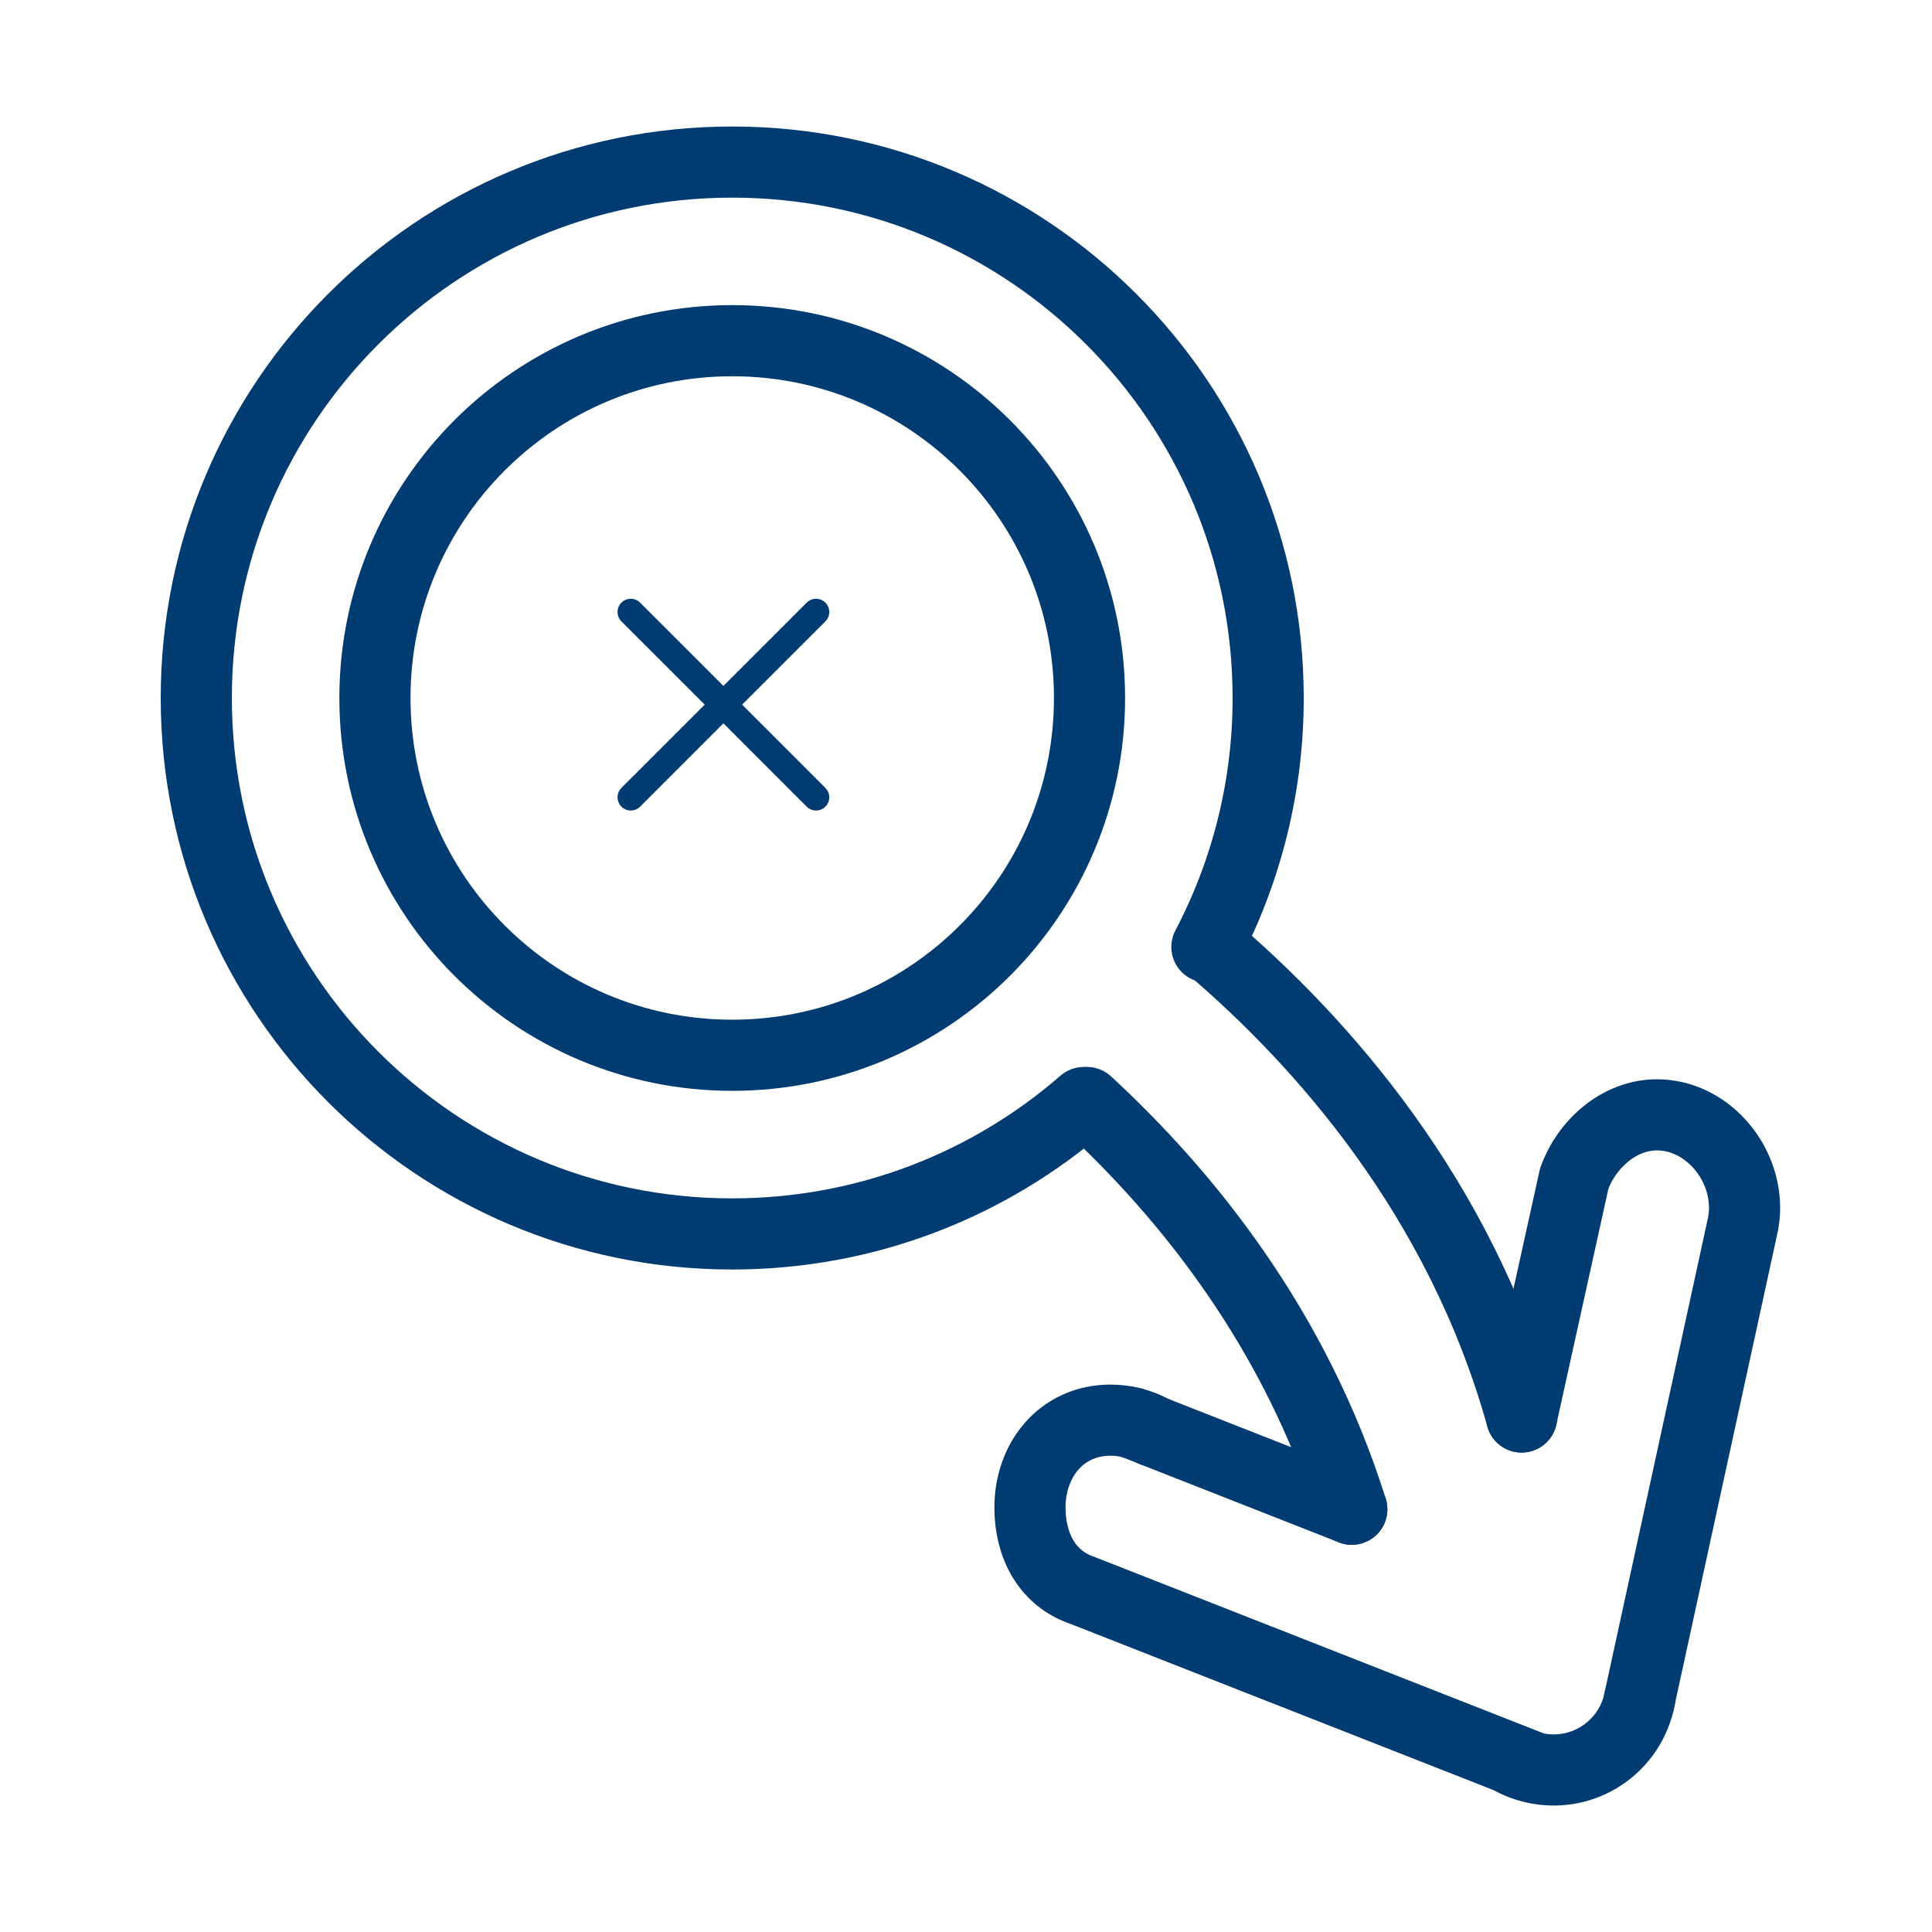
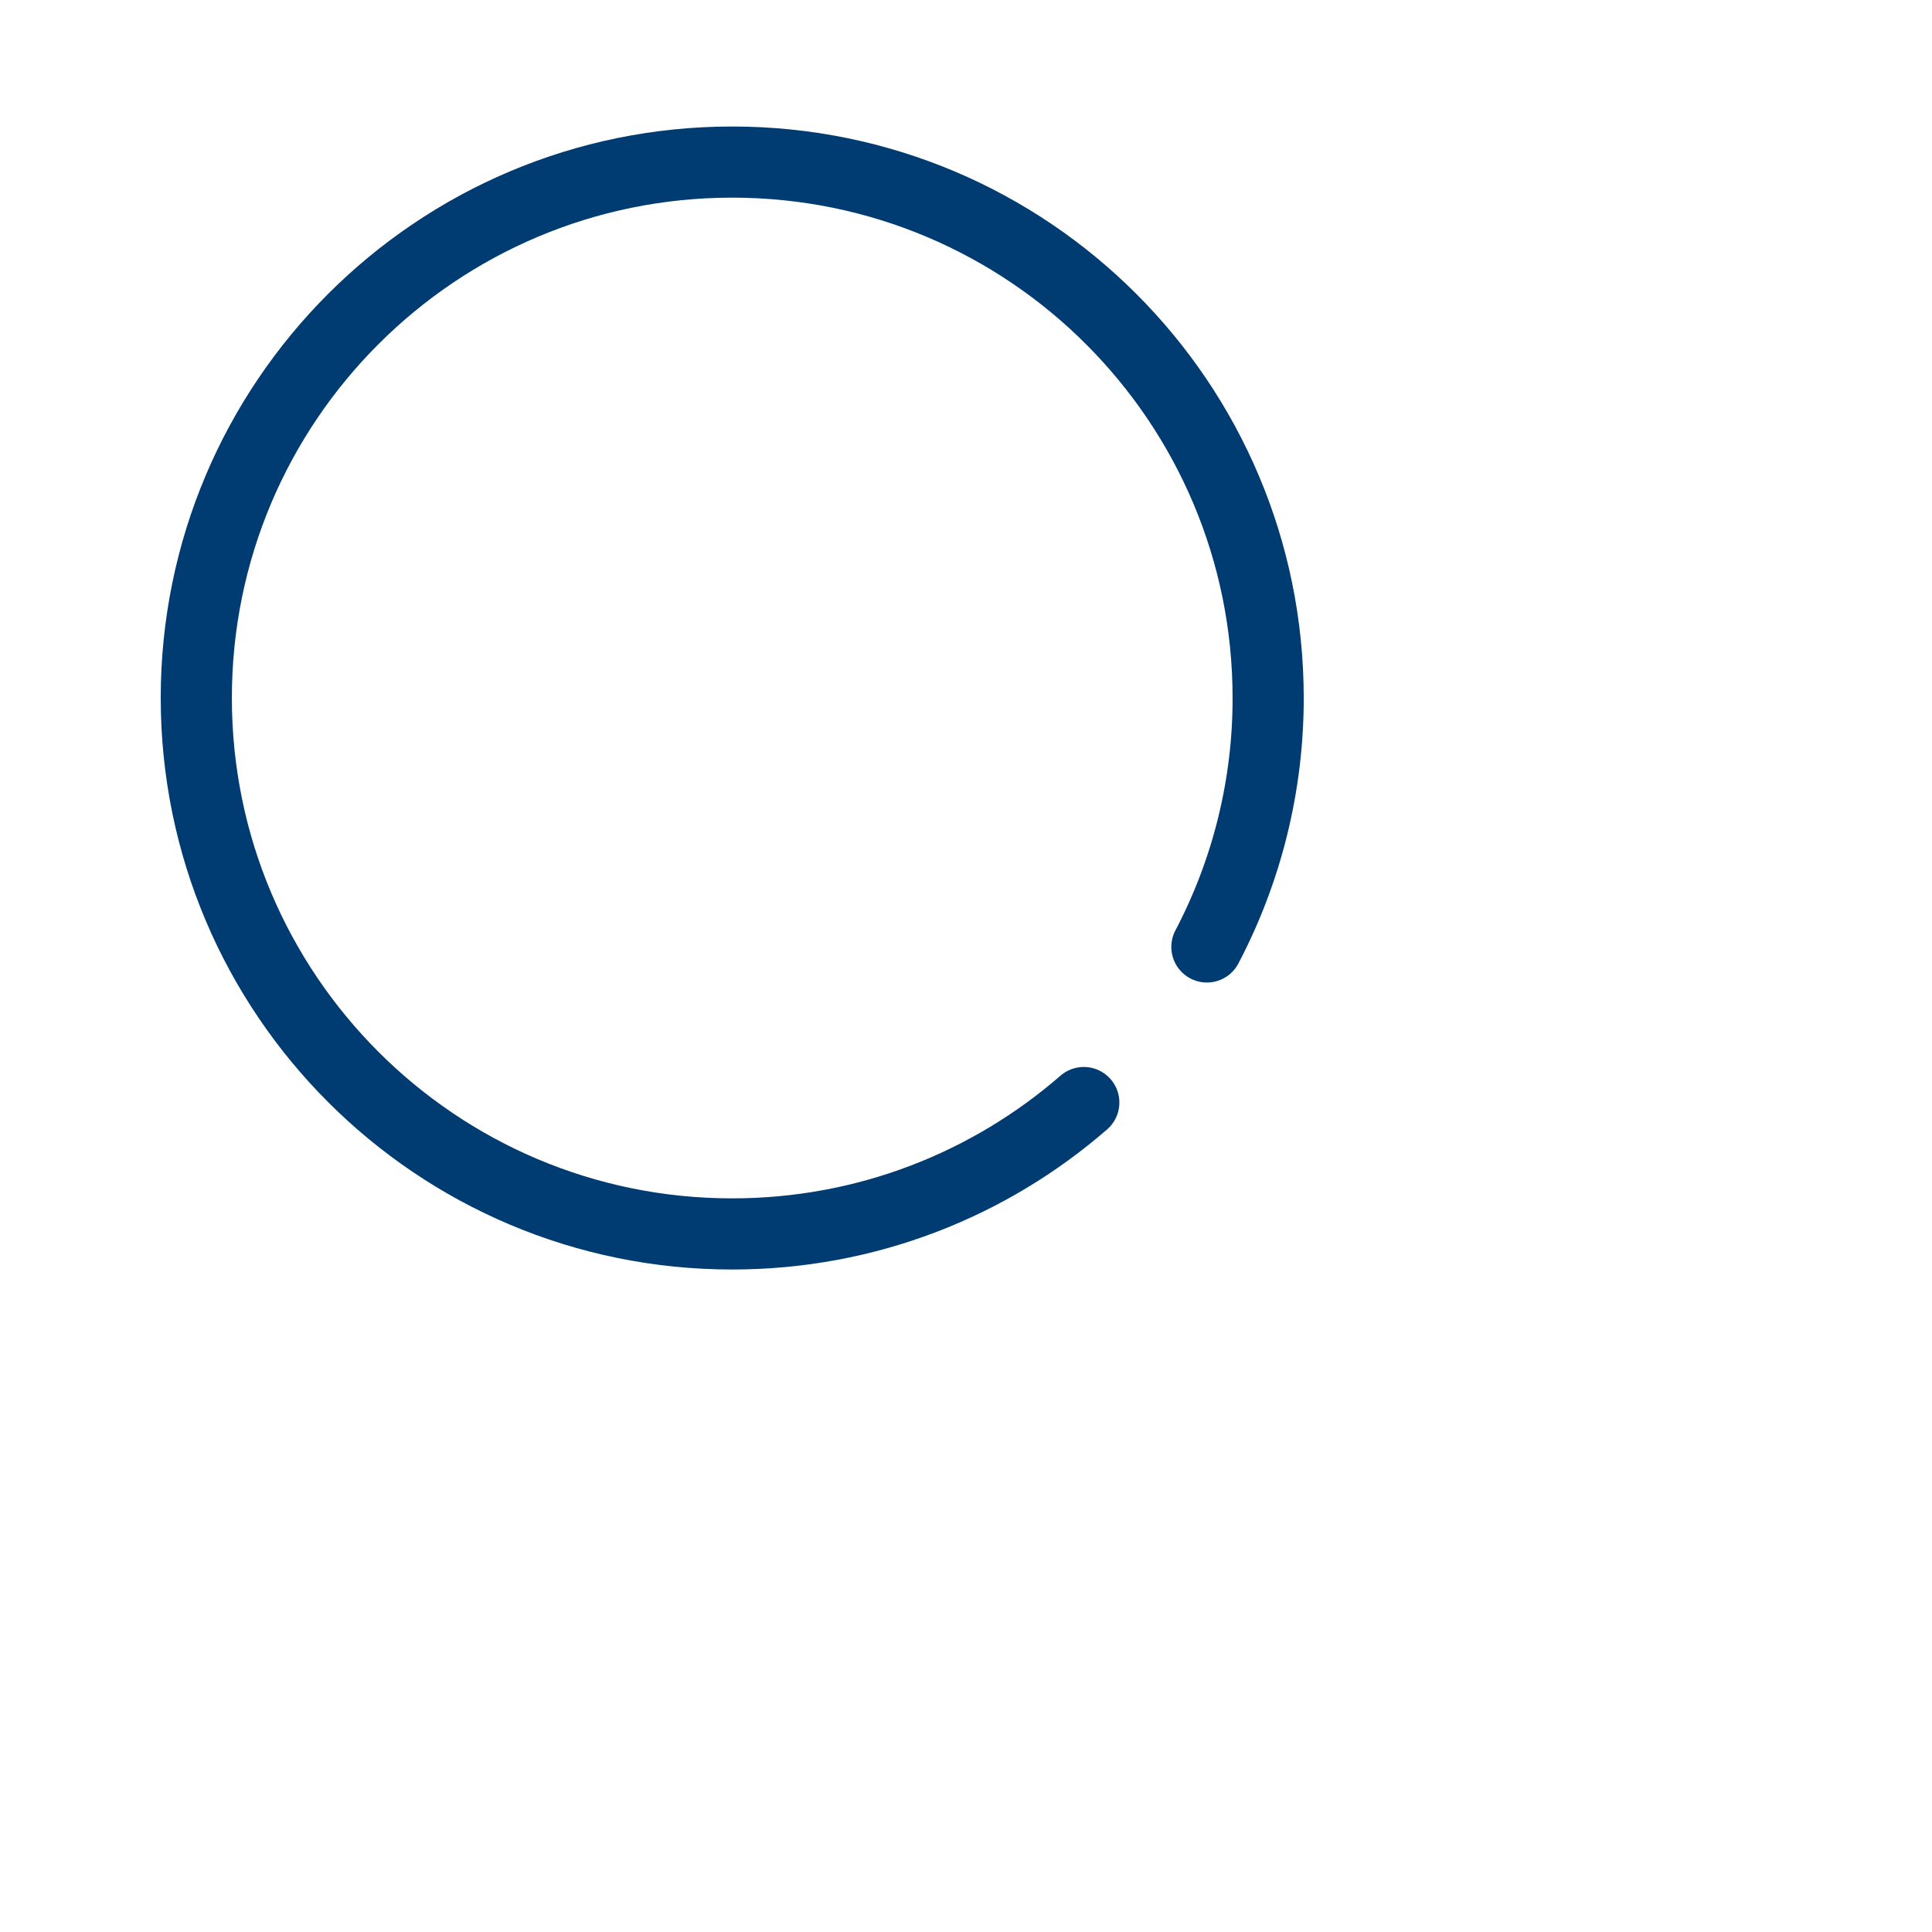
<svg xmlns="http://www.w3.org/2000/svg" width="73" height="73" viewBox="0 0 73 73" fill="none">
  <path d="M45.602 35.78C47.126 32.879 47.92 29.65 47.917 26.373C47.917 15.19 38.848 6.124 27.666 6.124C16.484 6.124 7.417 15.19 7.417 26.373C7.417 37.558 16.484 46.624 27.666 46.624C32.749 46.624 37.394 44.752 40.951 41.659" stroke="#003B71" stroke-width="2.688" stroke-miterlimit="10" stroke-linecap="round" stroke-linejoin="round" />
-   <path d="M27.667 12.873C35.123 12.873 41.167 18.917 41.167 26.373C41.167 33.829 35.123 39.873 27.667 39.873C20.211 39.873 14.167 33.829 14.167 26.373C14.167 18.917 20.211 12.873 27.667 12.873Z" stroke="#003B71" stroke-width="2.688" stroke-miterlimit="10" stroke-linecap="round" stroke-linejoin="round" />
-   <path d="M41.069 41.658C44.868 45.163 48.943 50.231 51.077 57.026M45.738 35.78C49.932 39.358 55.174 45.23 57.493 53.539V53.542M57.021 66.427C57.308 66.594 57.618 66.715 57.951 66.791M57.951 66.791C58.386 66.893 58.837 66.905 59.277 66.828C59.718 66.751 60.138 66.585 60.512 66.34C60.886 66.096 61.207 65.778 61.455 65.407C61.703 65.035 61.874 64.617 61.956 64.177L61.959 64.163M57.951 66.791L40.846 60.071M43.555 54.068L43.55 54.067L43.542 54.06C43.305 53.93 43.052 53.831 42.79 53.766L42.782 53.762C42.513 53.694 42.237 53.66 41.96 53.66C40.128 53.66 38.917 55.138 38.917 56.964C38.917 58.415 39.582 59.646 40.889 60.088" stroke="#003B71" stroke-width="2.688" stroke-miterlimit="10" stroke-linecap="round" stroke-linejoin="round" />
-   <path d="M51.077 57.026L43.555 54.069L43.55 54.068L43.542 54.061L42.79 53.767L42.783 53.764" stroke="#003B71" stroke-width="2.688" stroke-miterlimit="10" stroke-linecap="round" stroke-linejoin="round" />
-   <path fill-rule="evenodd" clip-rule="evenodd" d="M23.48 30.479C23.675 30.674 23.992 30.674 24.187 30.479L27.334 27.332L30.48 30.479C30.675 30.674 30.992 30.674 31.187 30.479C31.383 30.283 31.383 29.967 31.187 29.771L28.041 26.625L31.187 23.479C31.383 23.283 31.383 22.967 31.187 22.771C30.992 22.576 30.675 22.576 30.48 22.771L27.334 25.918L24.187 22.771C23.992 22.576 23.675 22.576 23.48 22.771C23.285 22.967 23.285 23.283 23.48 23.479L26.627 26.625L23.48 29.771C23.285 29.967 23.285 30.283 23.48 30.479Z" fill="#003B71" />
-   <path d="M57.493 53.539L59.482 44.529L59.478 44.547L59.482 44.532C59.937 43.251 61.165 42.124 62.606 42.124C64.434 42.124 65.918 43.813 65.918 45.638C65.918 45.83 65.901 46.017 65.868 46.199L65.863 46.235C65.849 46.312 65.832 46.389 65.813 46.464M65.813 46.464L65.808 46.48M65.813 46.464L61.922 64.327" stroke="#003B71" stroke-width="2.688" stroke-miterlimit="10" stroke-linecap="round" stroke-linejoin="round" />
</svg>